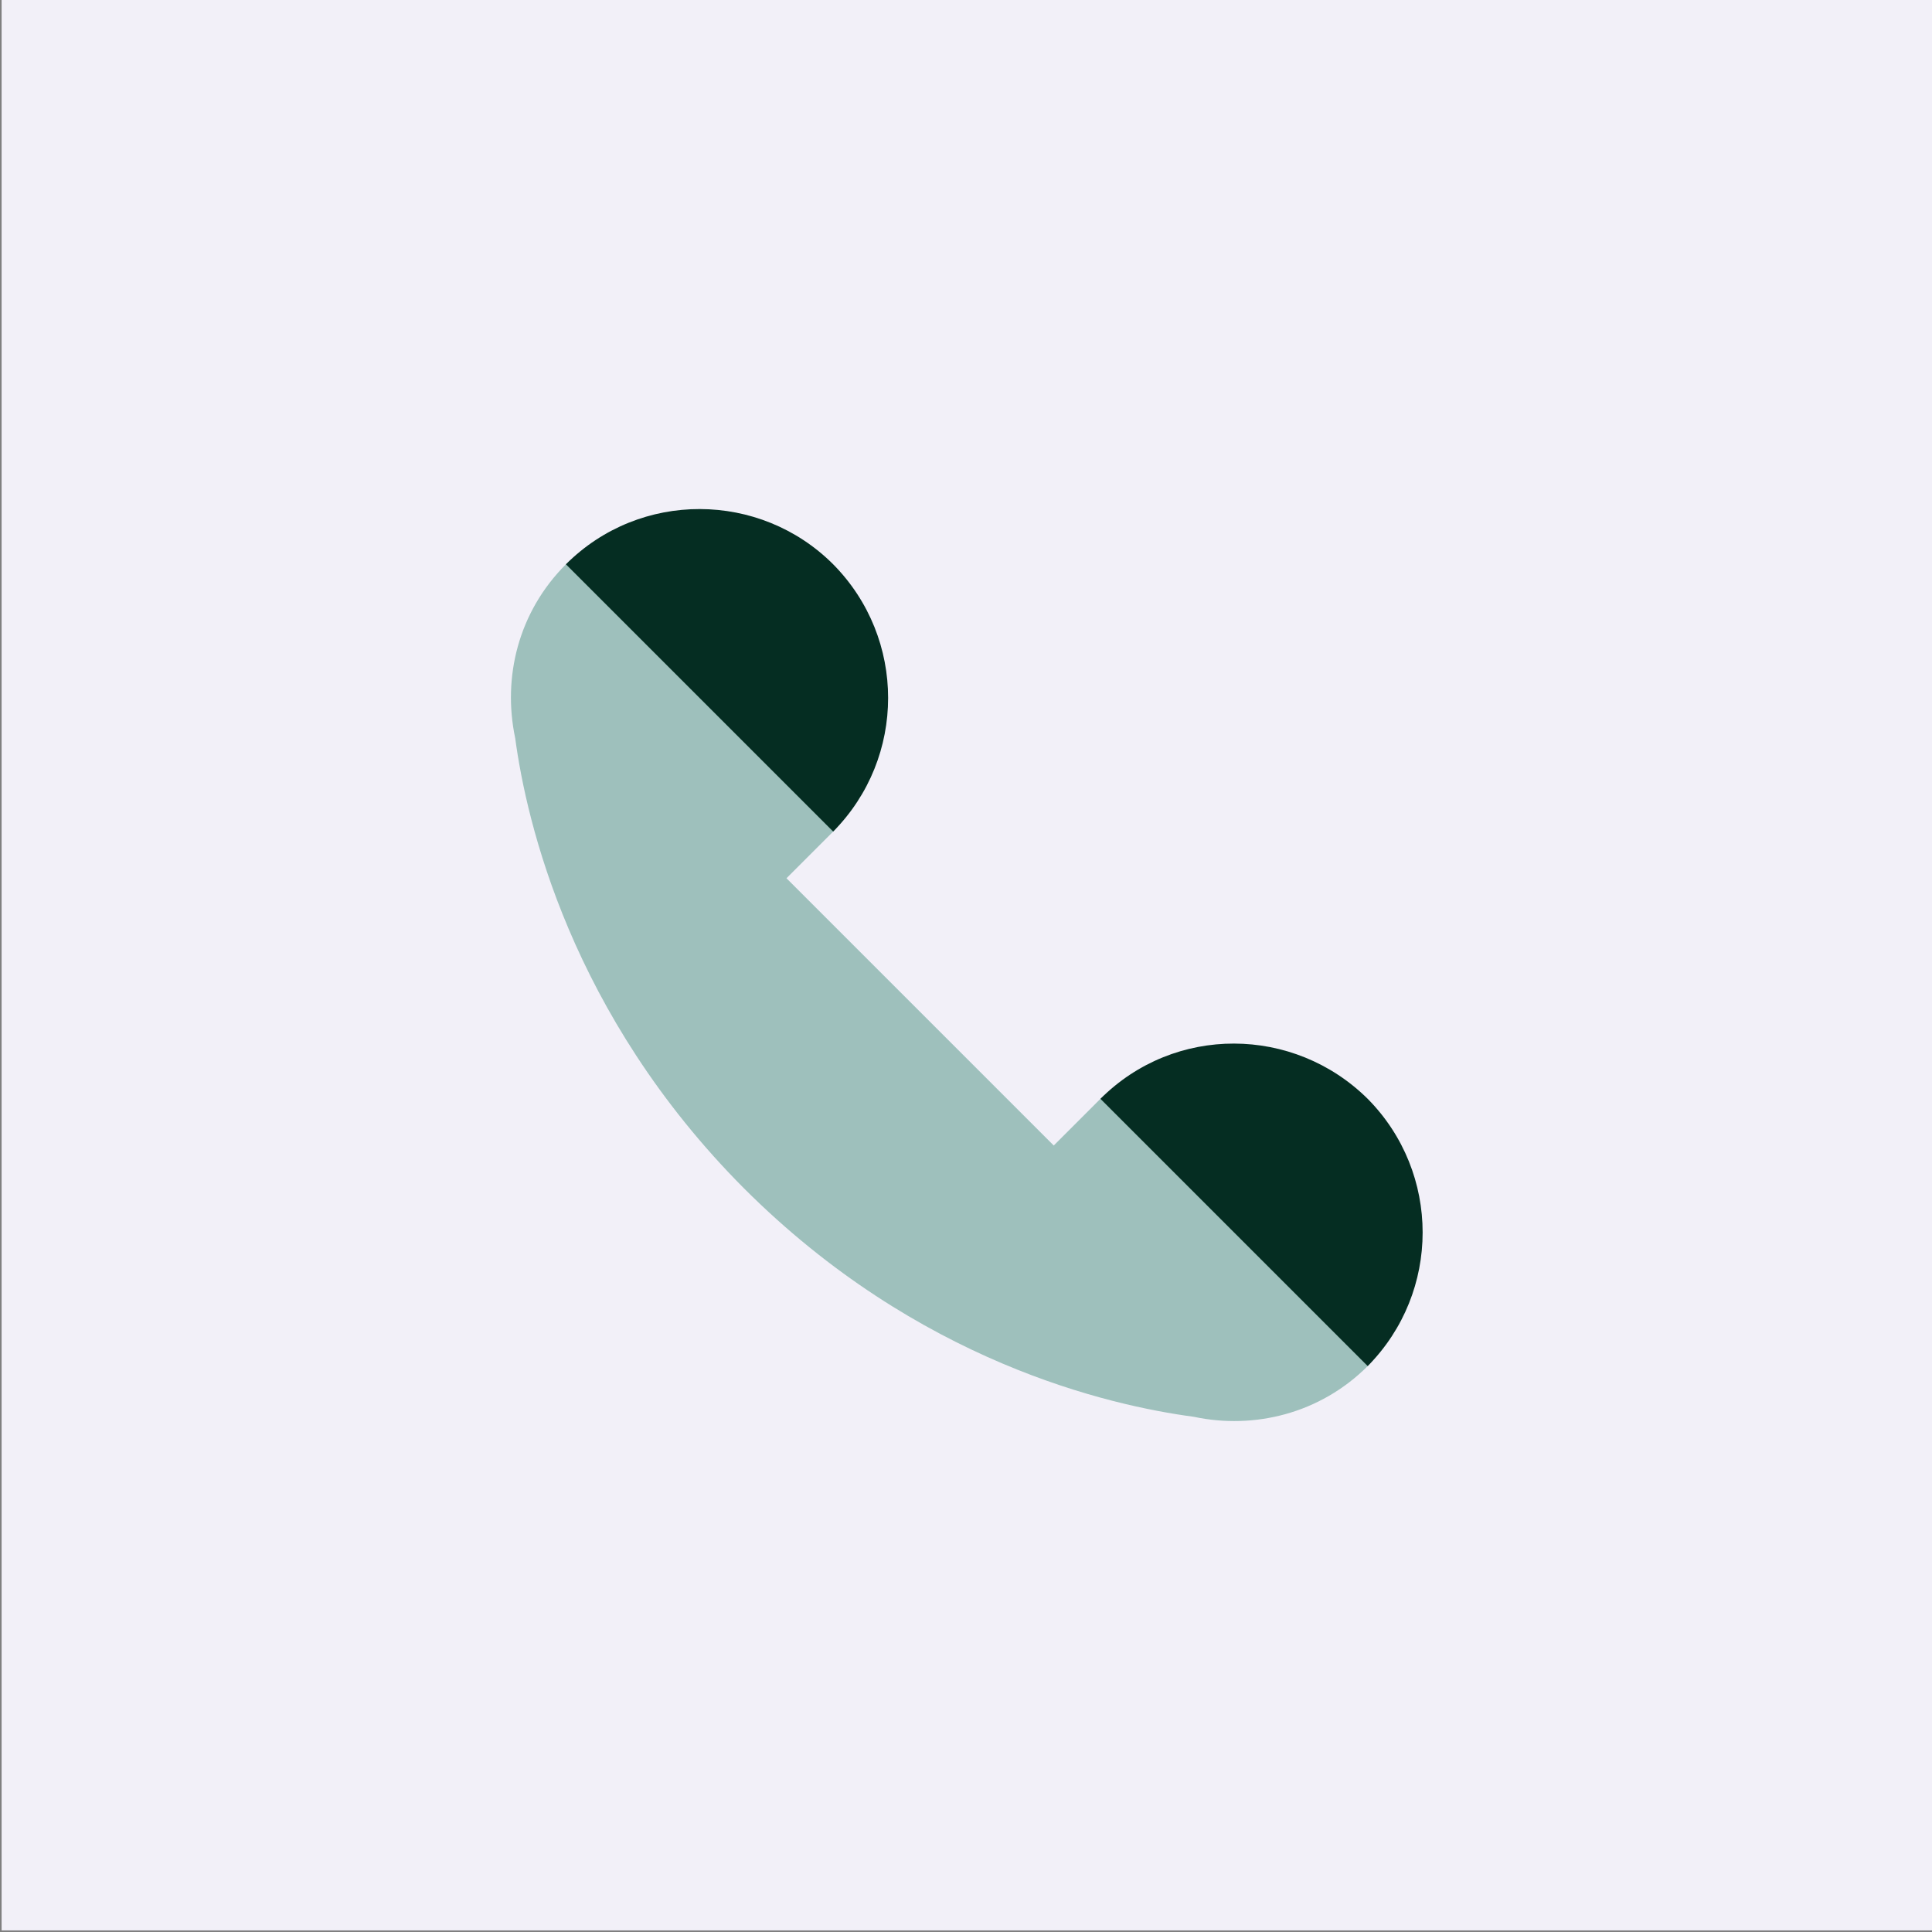
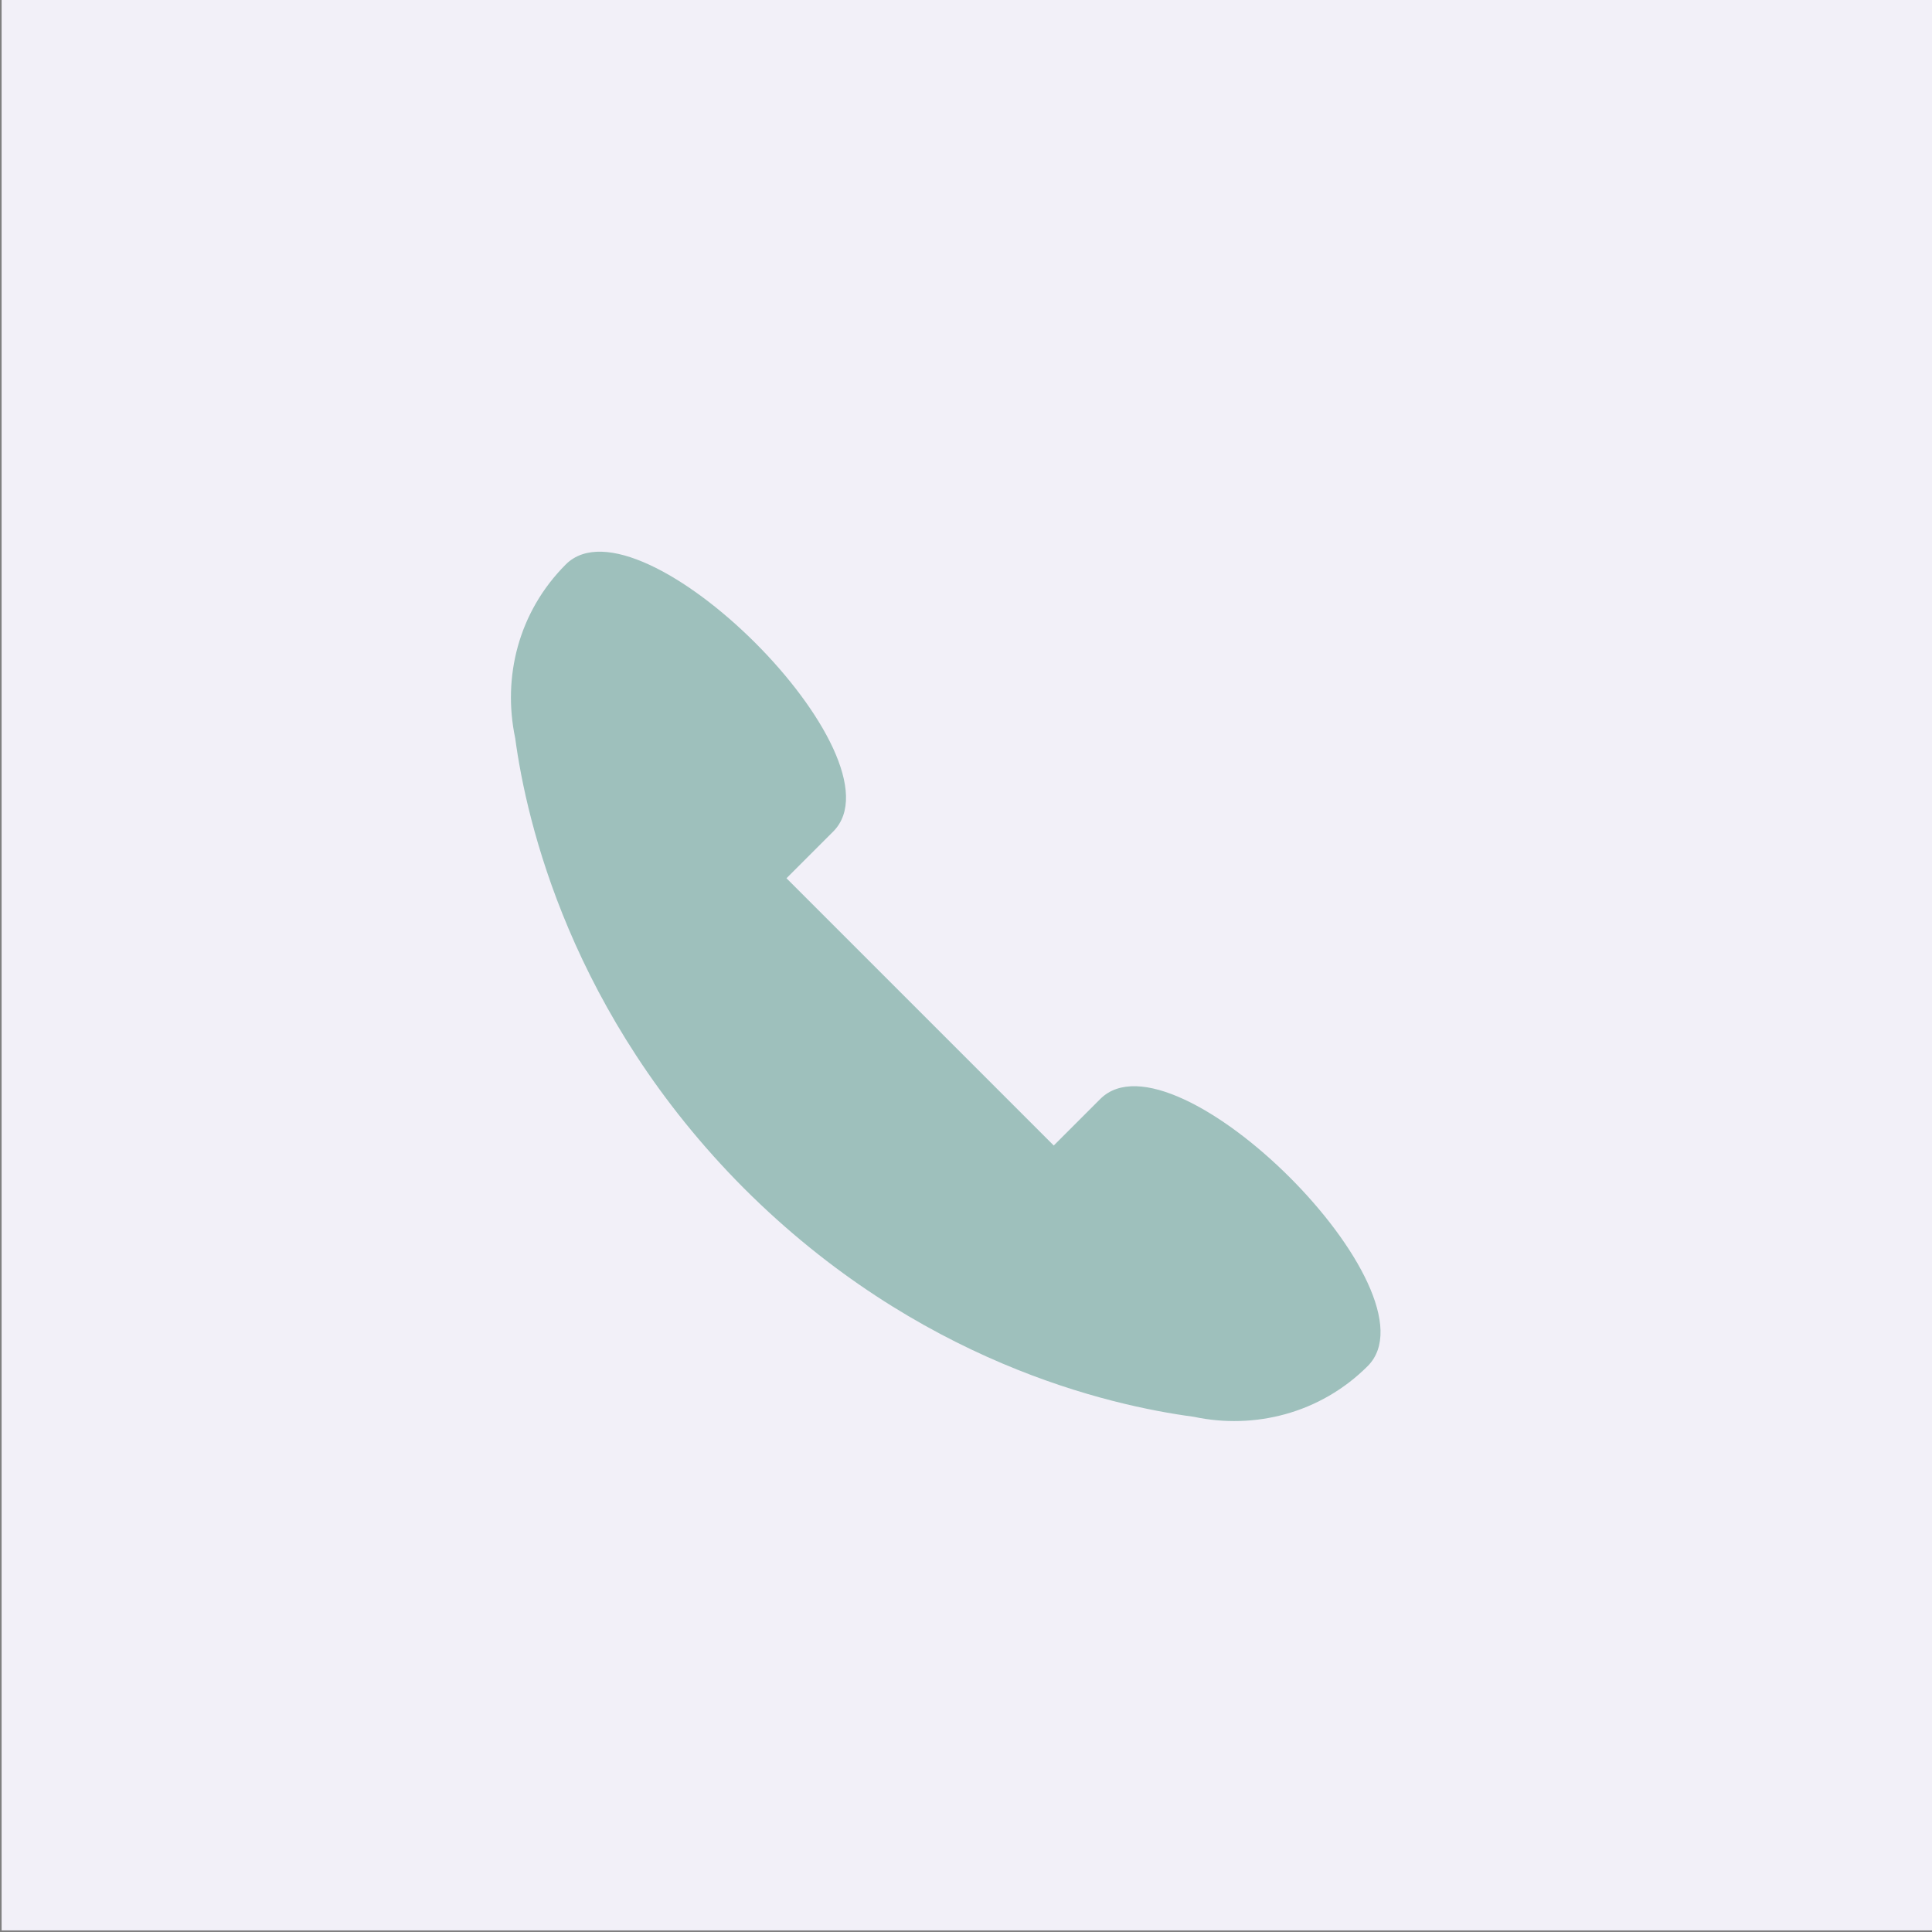
<svg xmlns="http://www.w3.org/2000/svg" id="Layer_1" data-name="Layer 1" viewBox="0 0 24 24">
  <rect x="0" y="0" width="24" height="24" fill="#808080" stroke="none" />
  <defs>
    <style>
      .cls-1 {
        fill: #052d22;
      }

      .cls-2 {
        fill: #00694e;
        isolation: isolate;
        opacity: .35;
      }

      .cls-3 {
        fill: #f2f0f8;
      }
    </style>
  </defs>
  <rect class="cls-3" x=".02" width="23.98" height="23.98" />
  <path class="cls-2" d="M6.4,9.17c.14,1.04.69,3.43,2.84,5.59,2.16,2.16,4.54,2.7,5.59,2.84.75.16,1.57-.04,2.16-.63.92-.92-2.4-4.23-3.32-3.32l-.58.58-3.32-3.32.58-.58c.92-.92-2.4-4.23-3.32-3.32-.59.59-.79,1.4-.63,2.16Z" />
-   <path class="cls-1" d="M7.03,7.01l3.32,3.32c.91-.92.91-2.4,0-3.32-.91-.91-2.4-.92-3.32,0Z" />
-   <path class="cls-1" d="M13.67,13.65l3.32,3.32c.91-.92.91-2.4,0-3.32-.92-.91-2.4-.92-3.32,0Z" />
</svg>